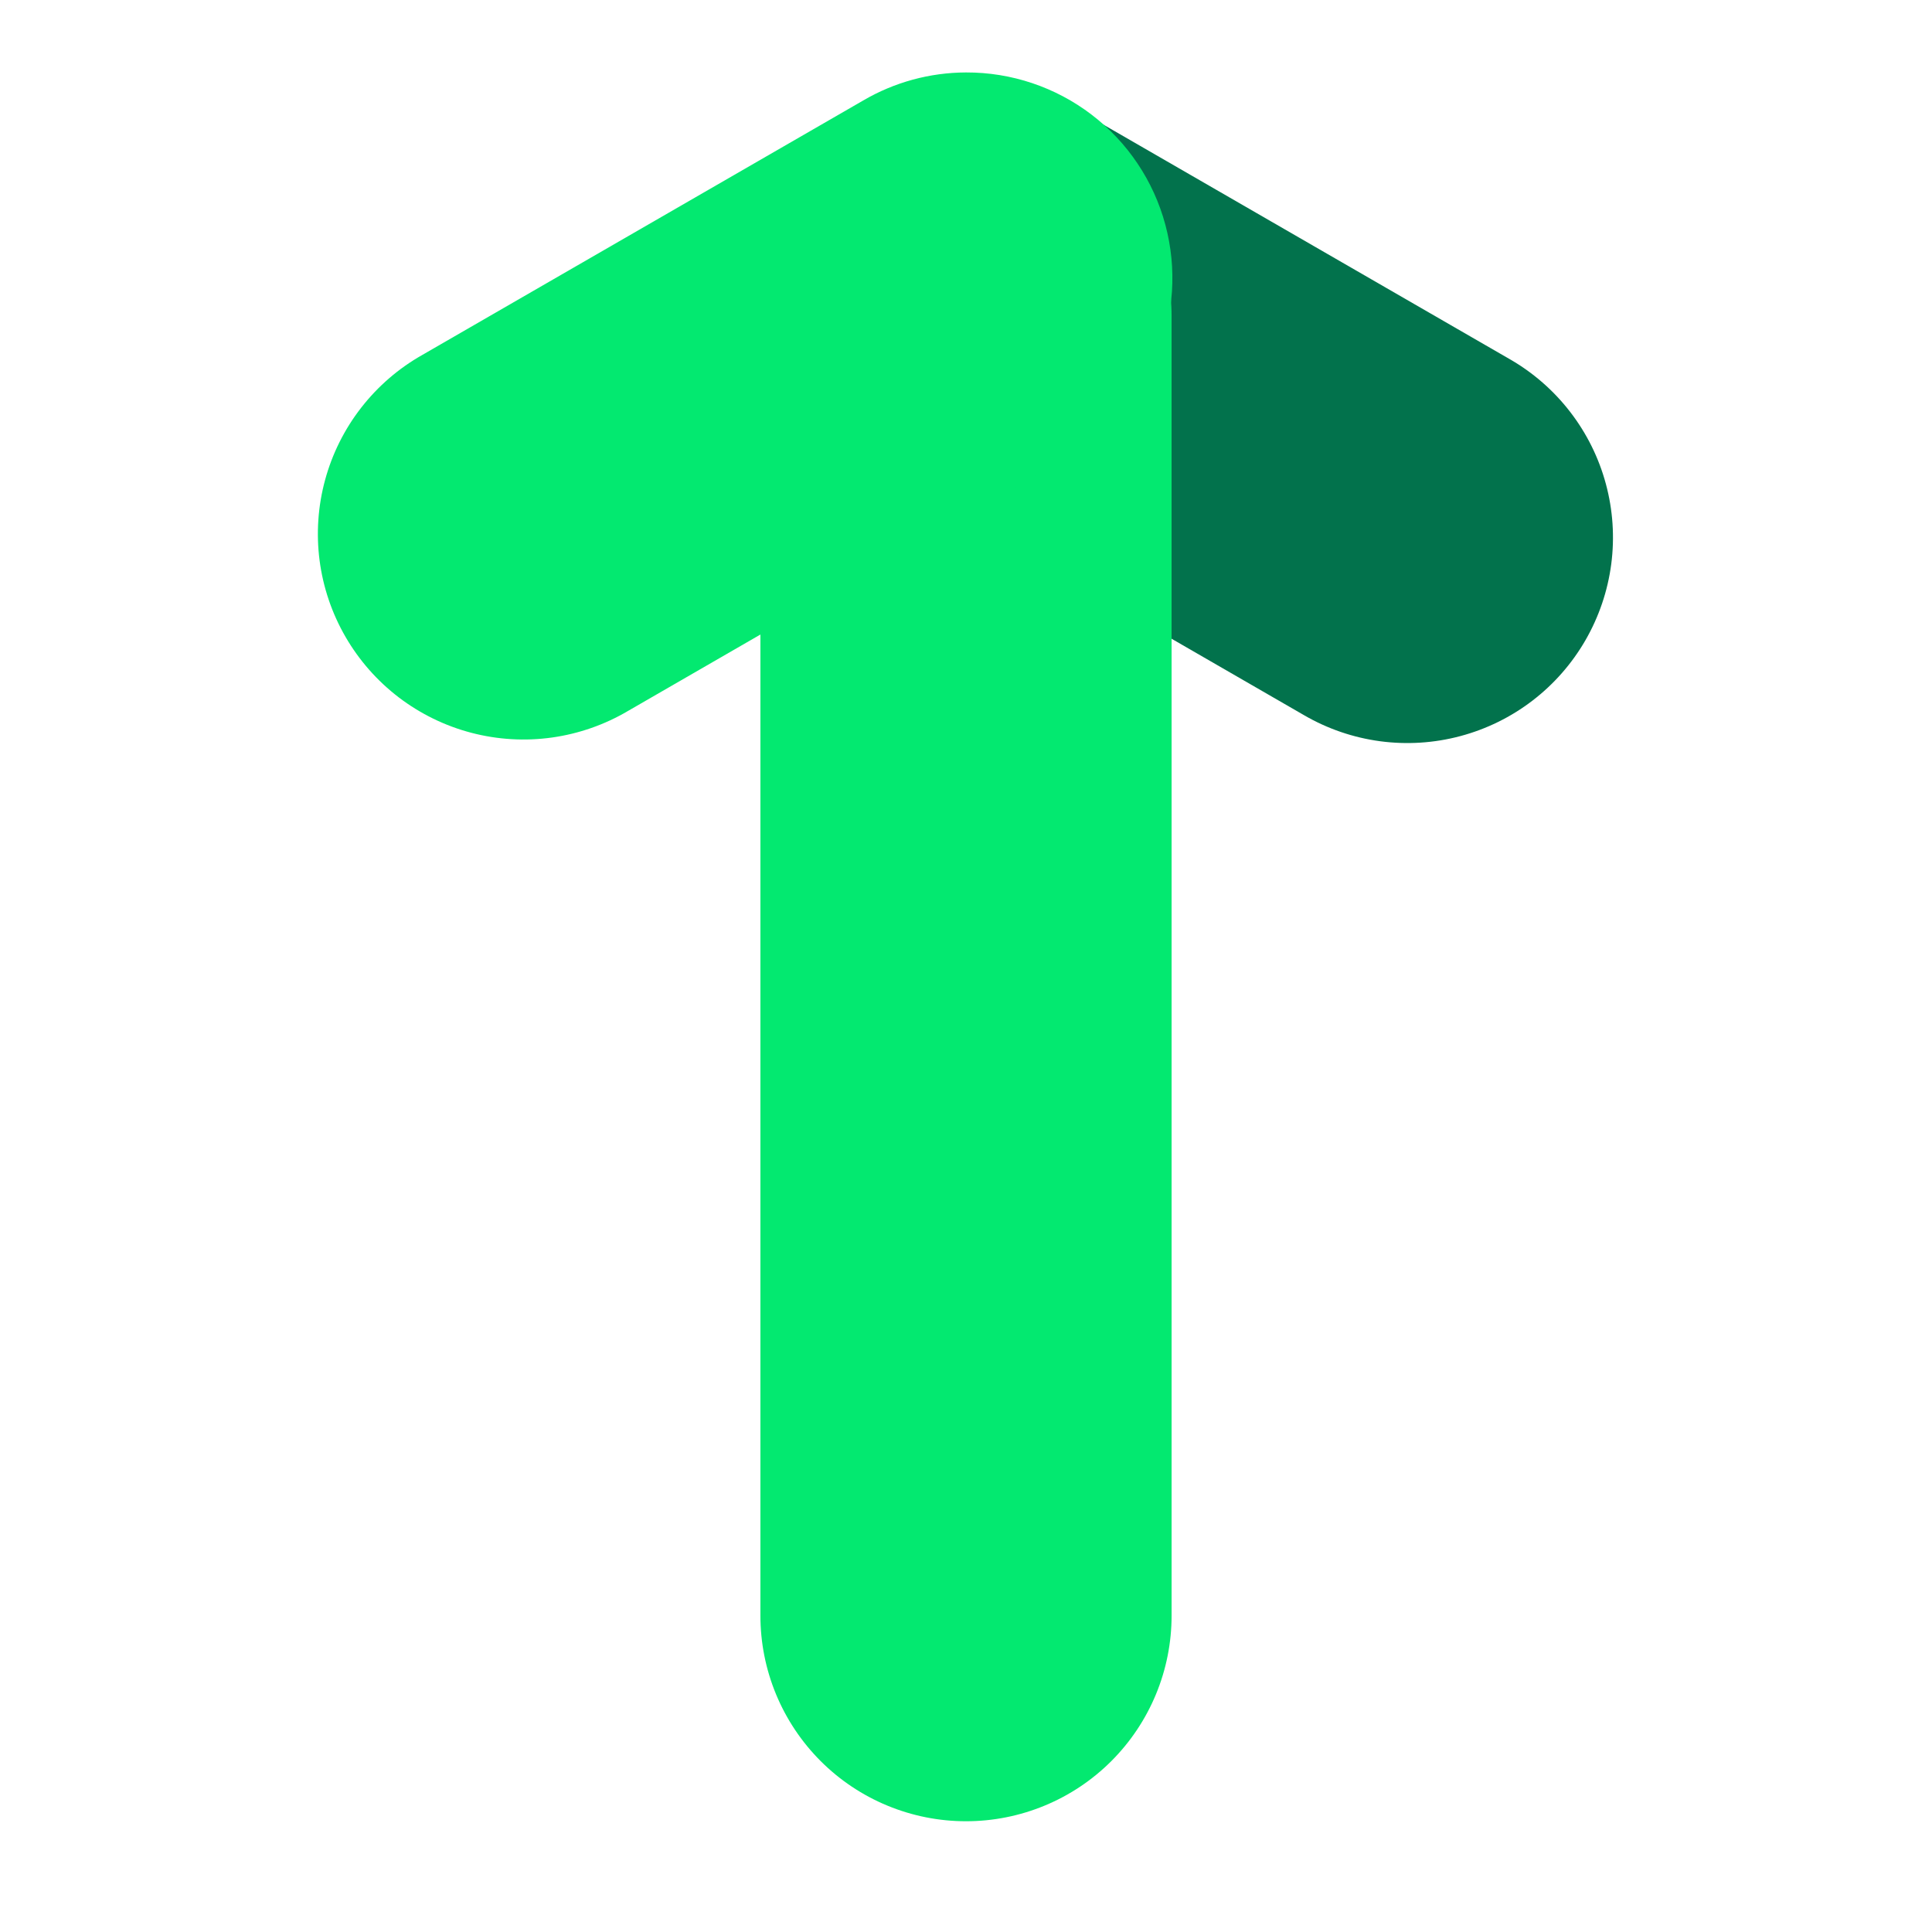
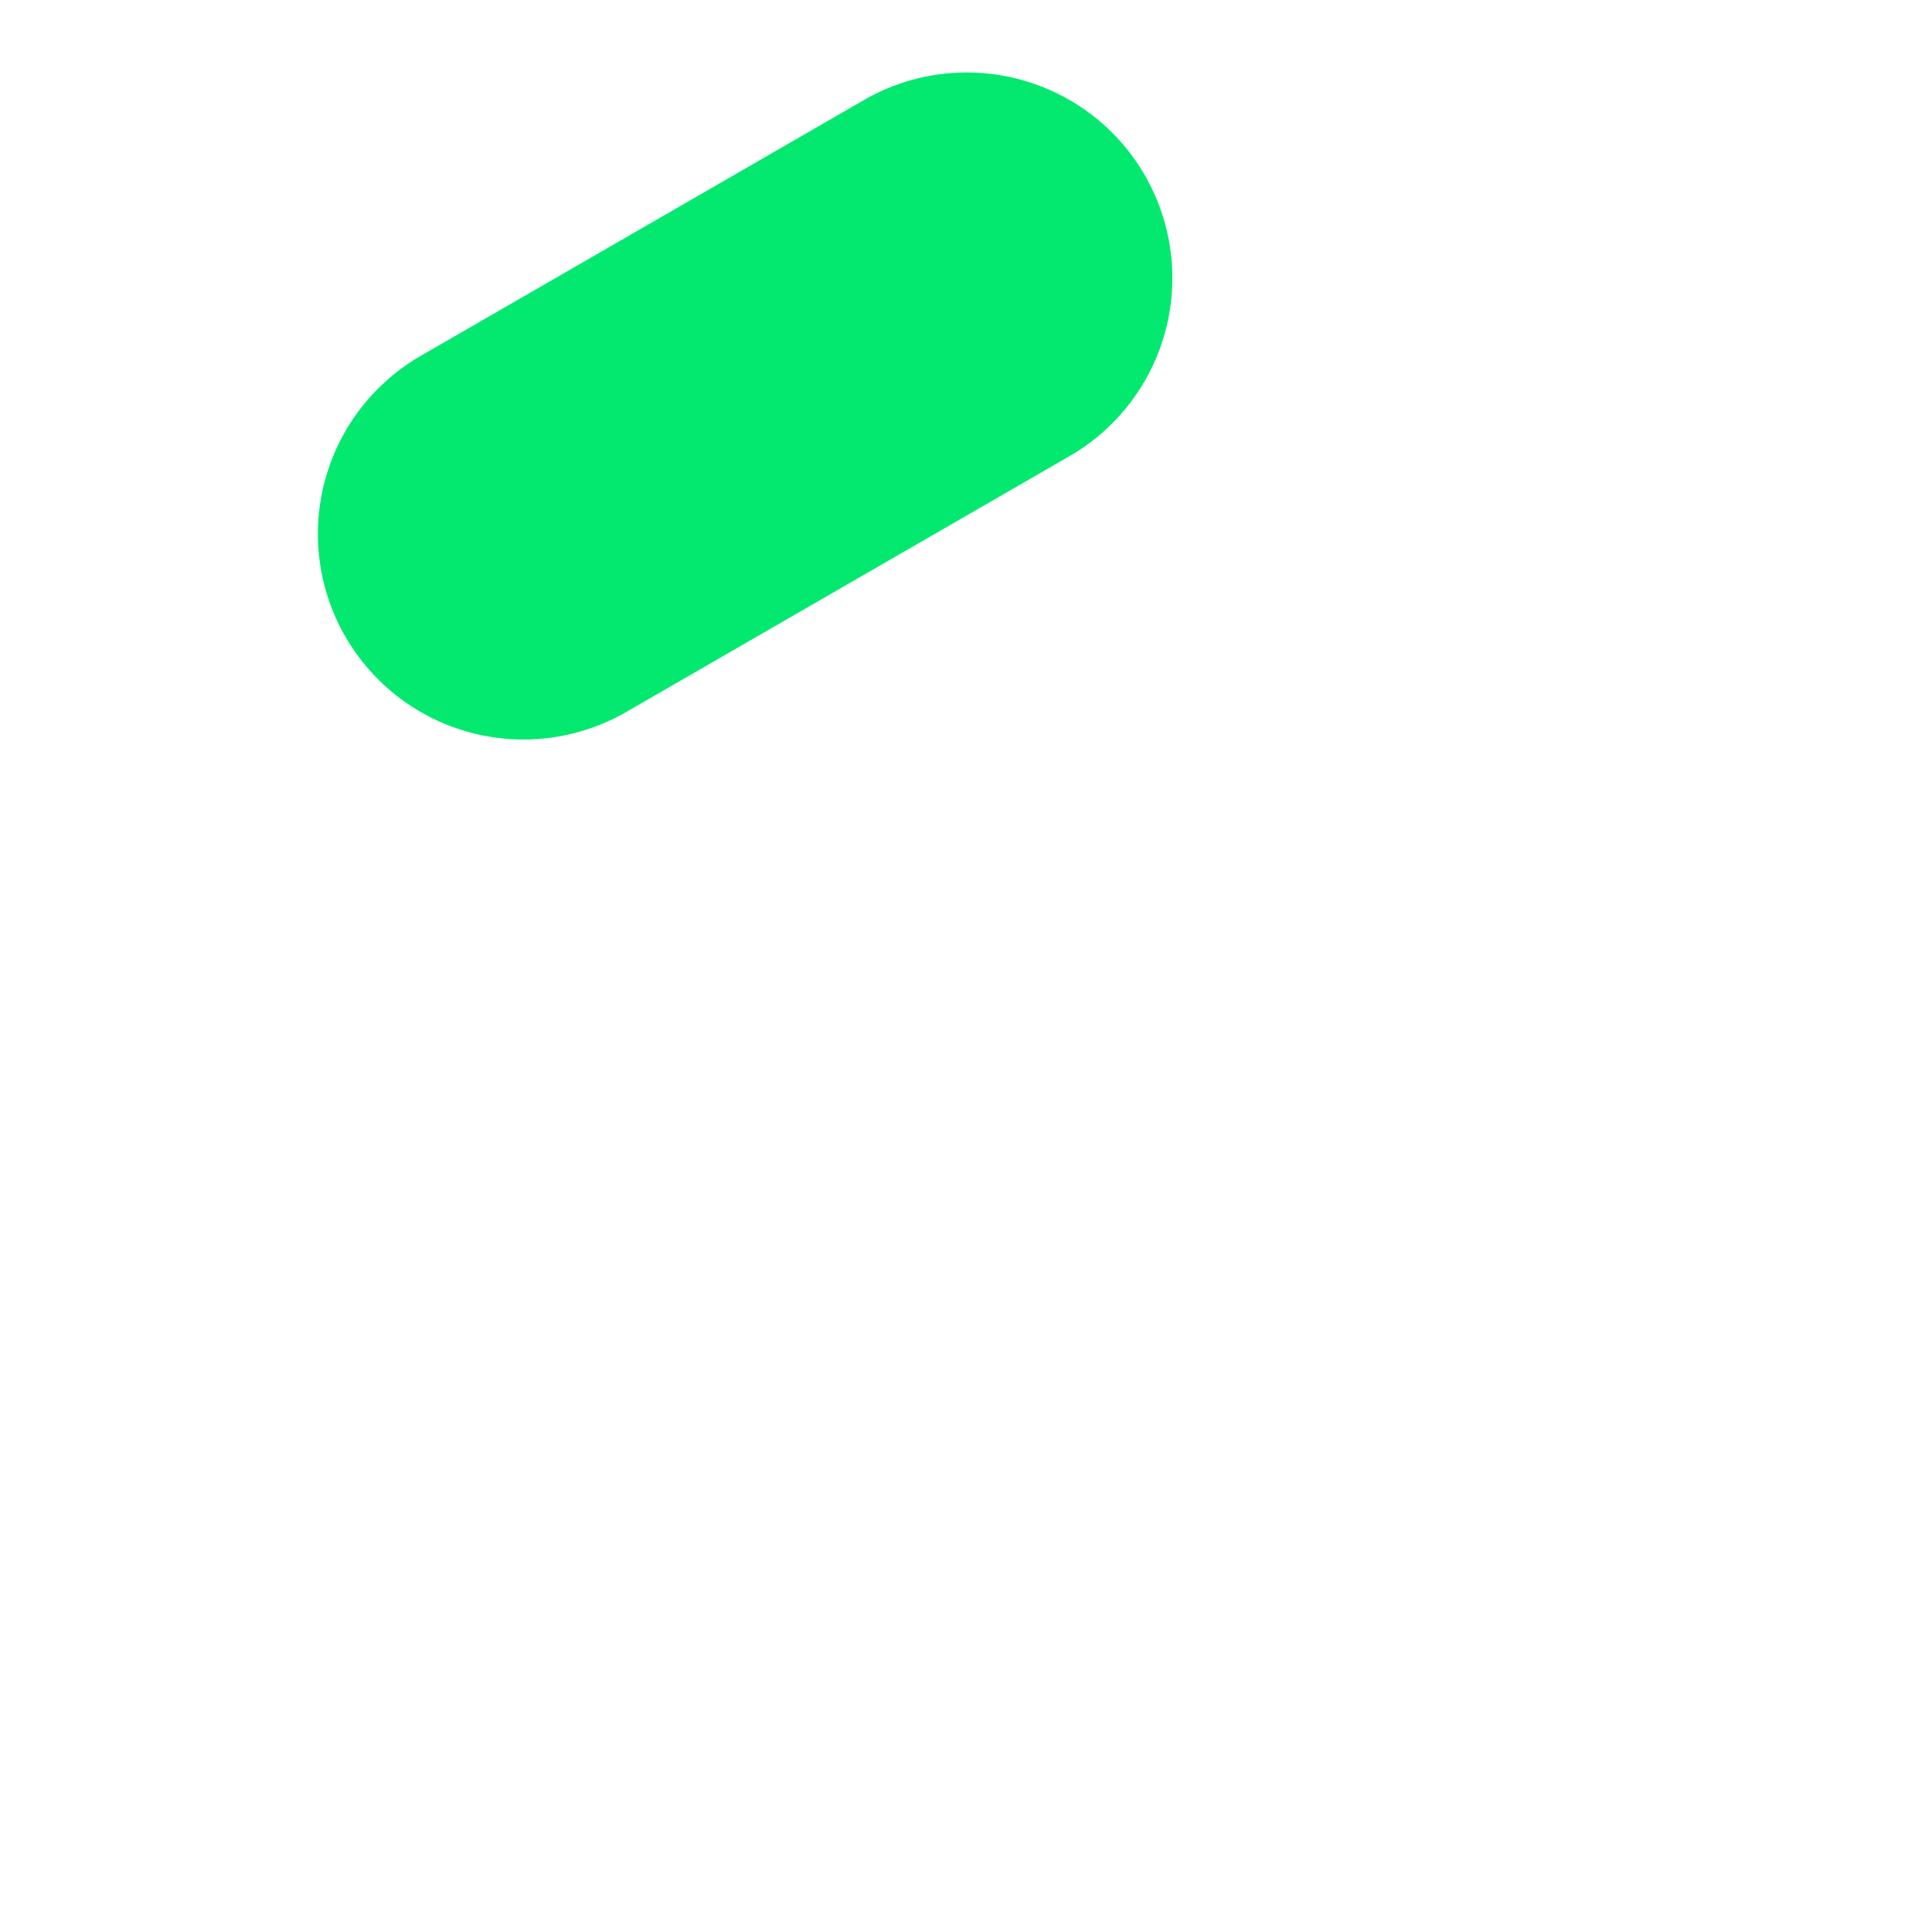
<svg xmlns="http://www.w3.org/2000/svg" width="80" height="80" viewBox="0 0 80 80" fill="none">
-   <path d="M40 3.188C38.125 3.186 36.302 3.803 34.813 4.943C33.325 6.084 32.254 7.683 31.768 9.494C31.282 11.306 31.408 13.226 32.125 14.959C32.843 16.691 34.112 18.138 35.736 19.075L53.997 29.614C54.965 30.177 56.035 30.544 57.146 30.693C58.256 30.841 59.385 30.77 60.467 30.481C61.55 30.193 62.565 29.694 63.454 29.013C64.343 28.332 65.089 27.482 65.649 26.512C66.209 25.541 66.572 24.47 66.718 23.36C66.863 22.249 66.788 21.12 66.496 20.039C66.205 18.957 65.702 17.944 65.018 17.057C64.334 16.17 63.482 15.426 62.51 14.869L44.249 4.33C42.958 3.582 41.492 3.188 40 3.188Z" fill="#02724C" />
-   <path d="M40 75.414C38.882 75.414 37.775 75.194 36.742 74.766C35.709 74.339 34.771 73.712 33.98 72.921C33.19 72.13 32.563 71.192 32.135 70.159C31.707 69.126 31.487 68.019 31.487 66.901V13.098C31.487 10.841 32.384 8.675 33.98 7.079C35.577 5.482 37.742 4.585 40 4.585C42.258 4.585 44.423 5.482 46.02 7.079C47.616 8.675 48.513 10.841 48.513 13.098V66.901C48.513 68.019 48.293 69.126 47.865 70.159C47.437 71.192 46.81 72.13 46.02 72.921C45.229 73.712 44.291 74.339 43.258 74.766C42.225 75.194 41.118 75.414 40 75.414Z" fill="#03E970" />
  <path d="M40 3C38.504 3.004 37.036 3.404 35.745 4.16L17.484 14.699C16.505 15.252 15.646 15.995 14.955 16.883C14.265 17.77 13.757 18.786 13.462 19.871C13.166 20.956 13.089 22.09 13.233 23.205C13.378 24.32 13.743 25.396 14.306 26.369C14.869 27.343 15.619 28.195 16.513 28.878C17.408 29.559 18.428 30.058 19.516 30.343C20.604 30.628 21.738 30.695 22.852 30.54C23.965 30.384 25.038 30.01 26.006 29.438L44.267 18.899C45.897 17.964 47.172 16.517 47.894 14.781C48.615 13.046 48.742 11.121 48.255 9.307C47.768 7.492 46.694 5.889 45.201 4.748C43.708 3.608 41.879 2.993 40 3Z" fill="#03E970" />
</svg>